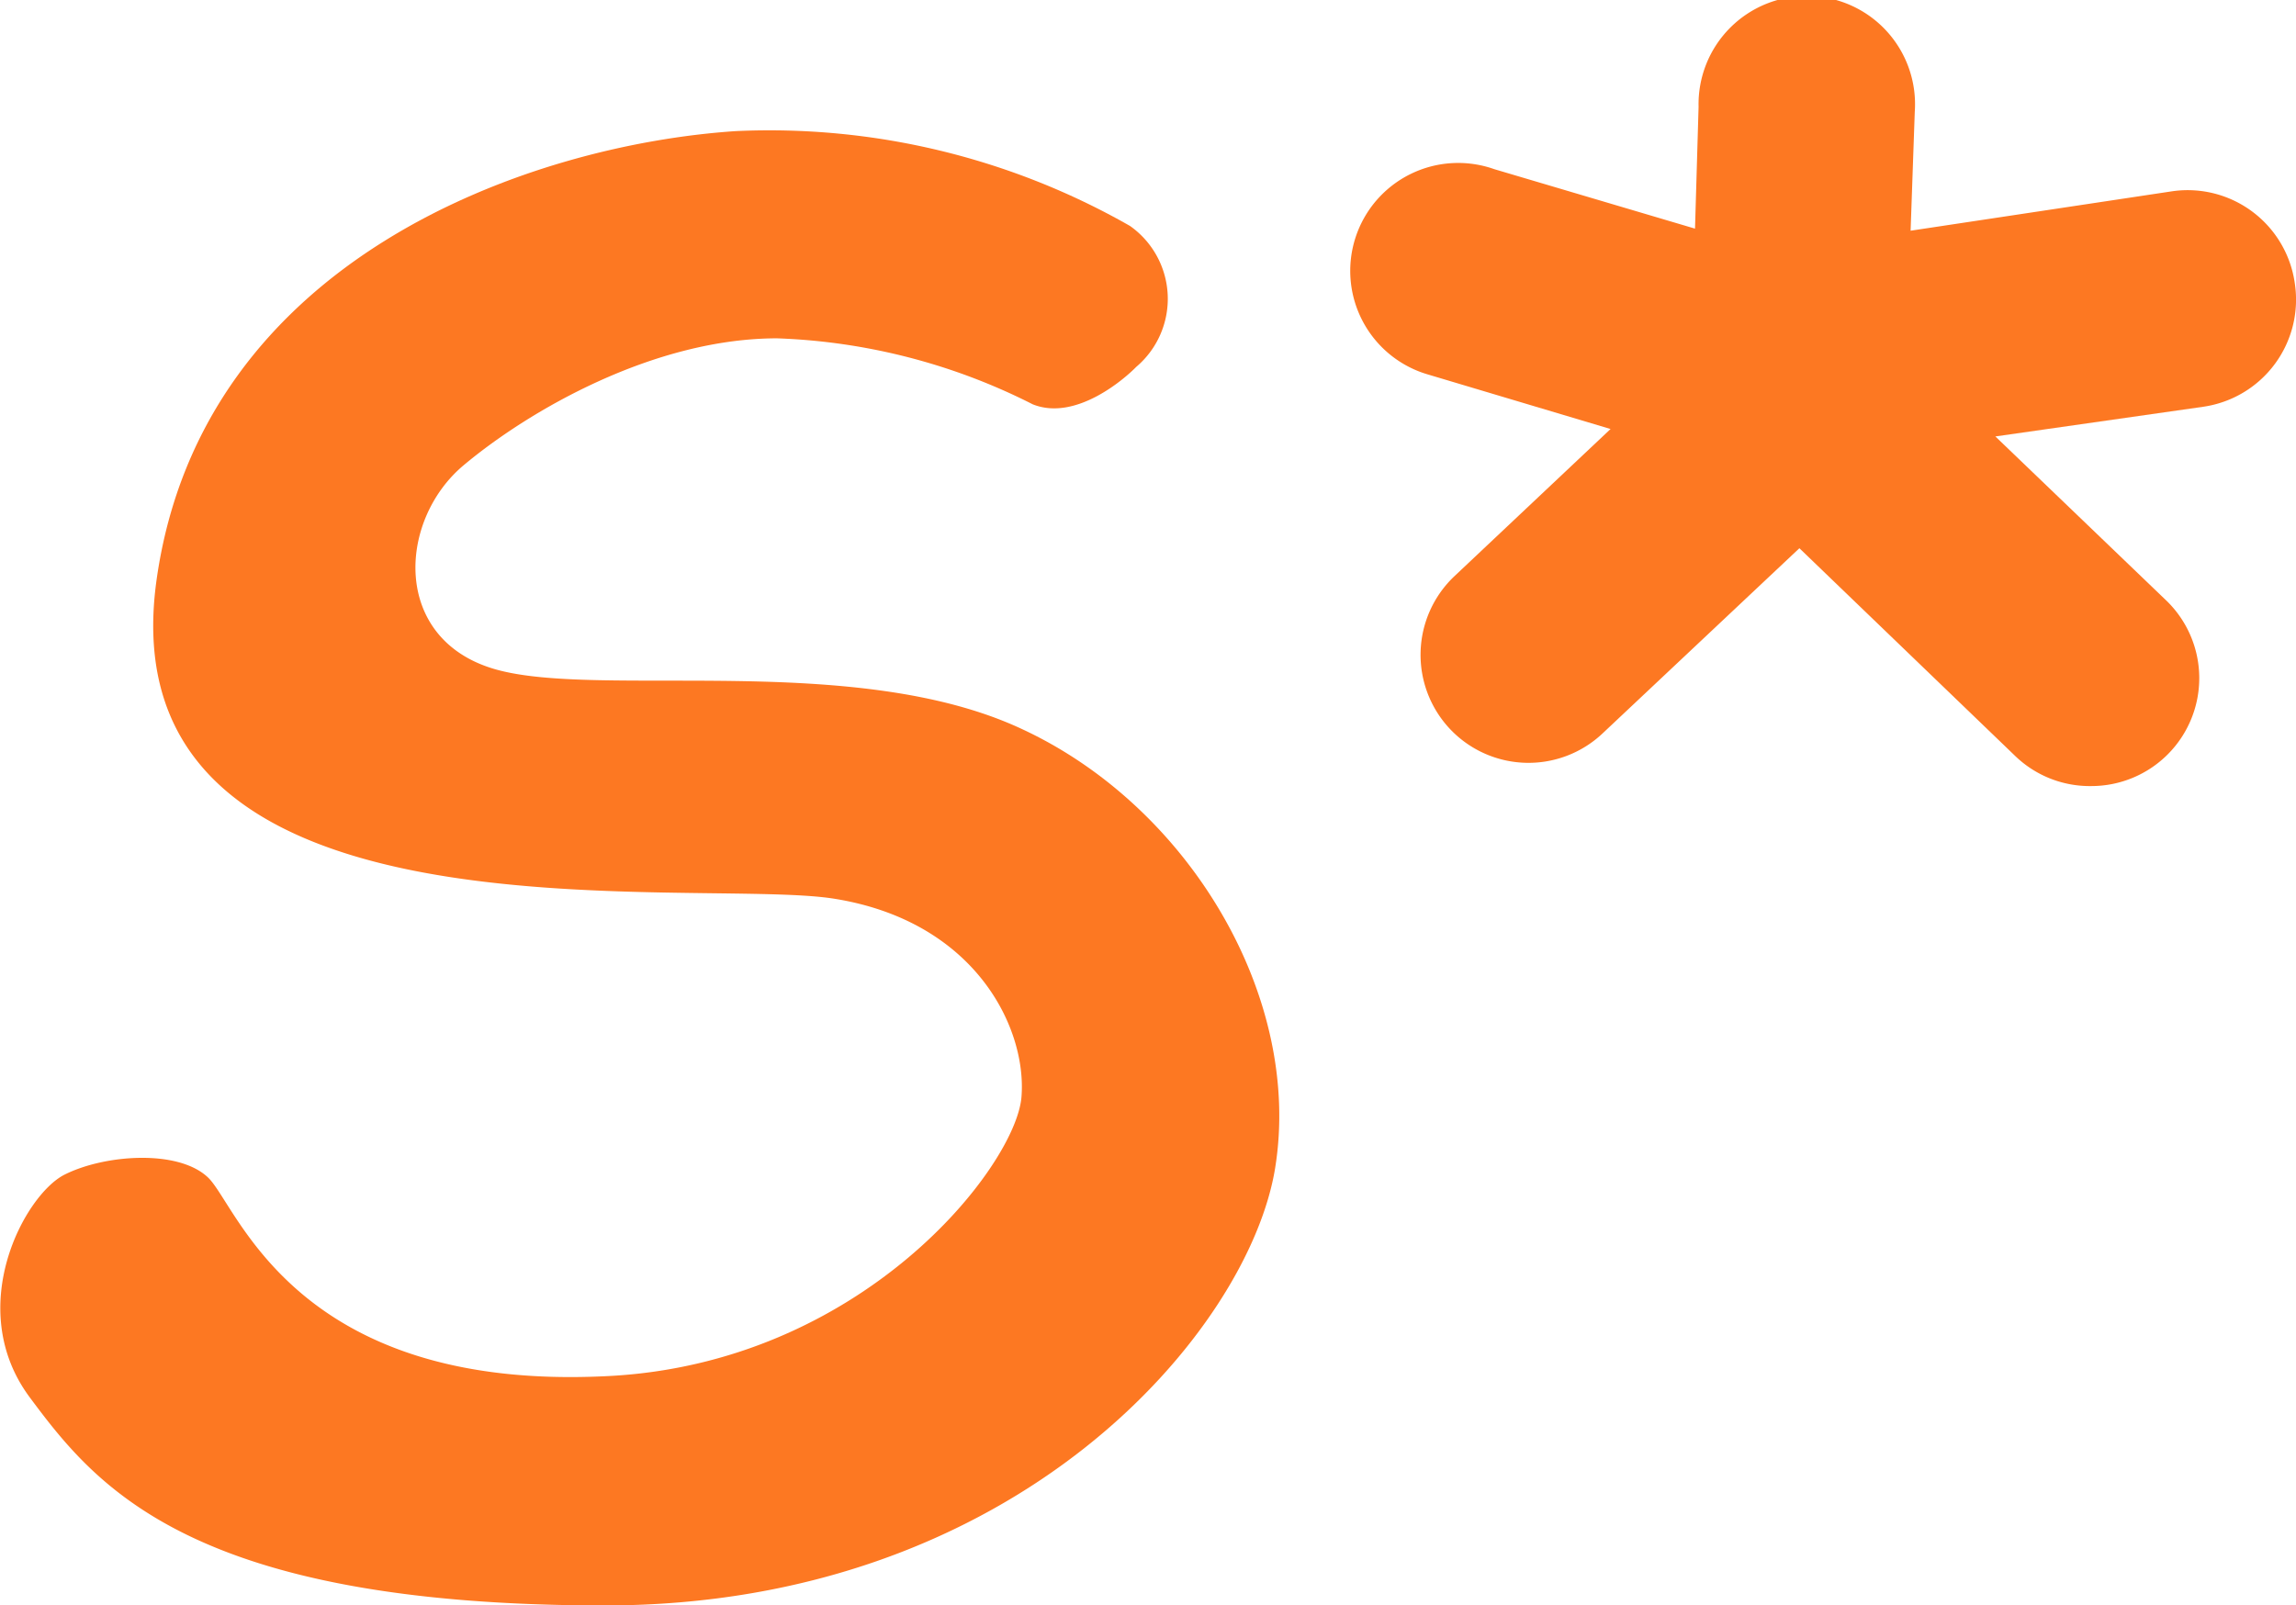
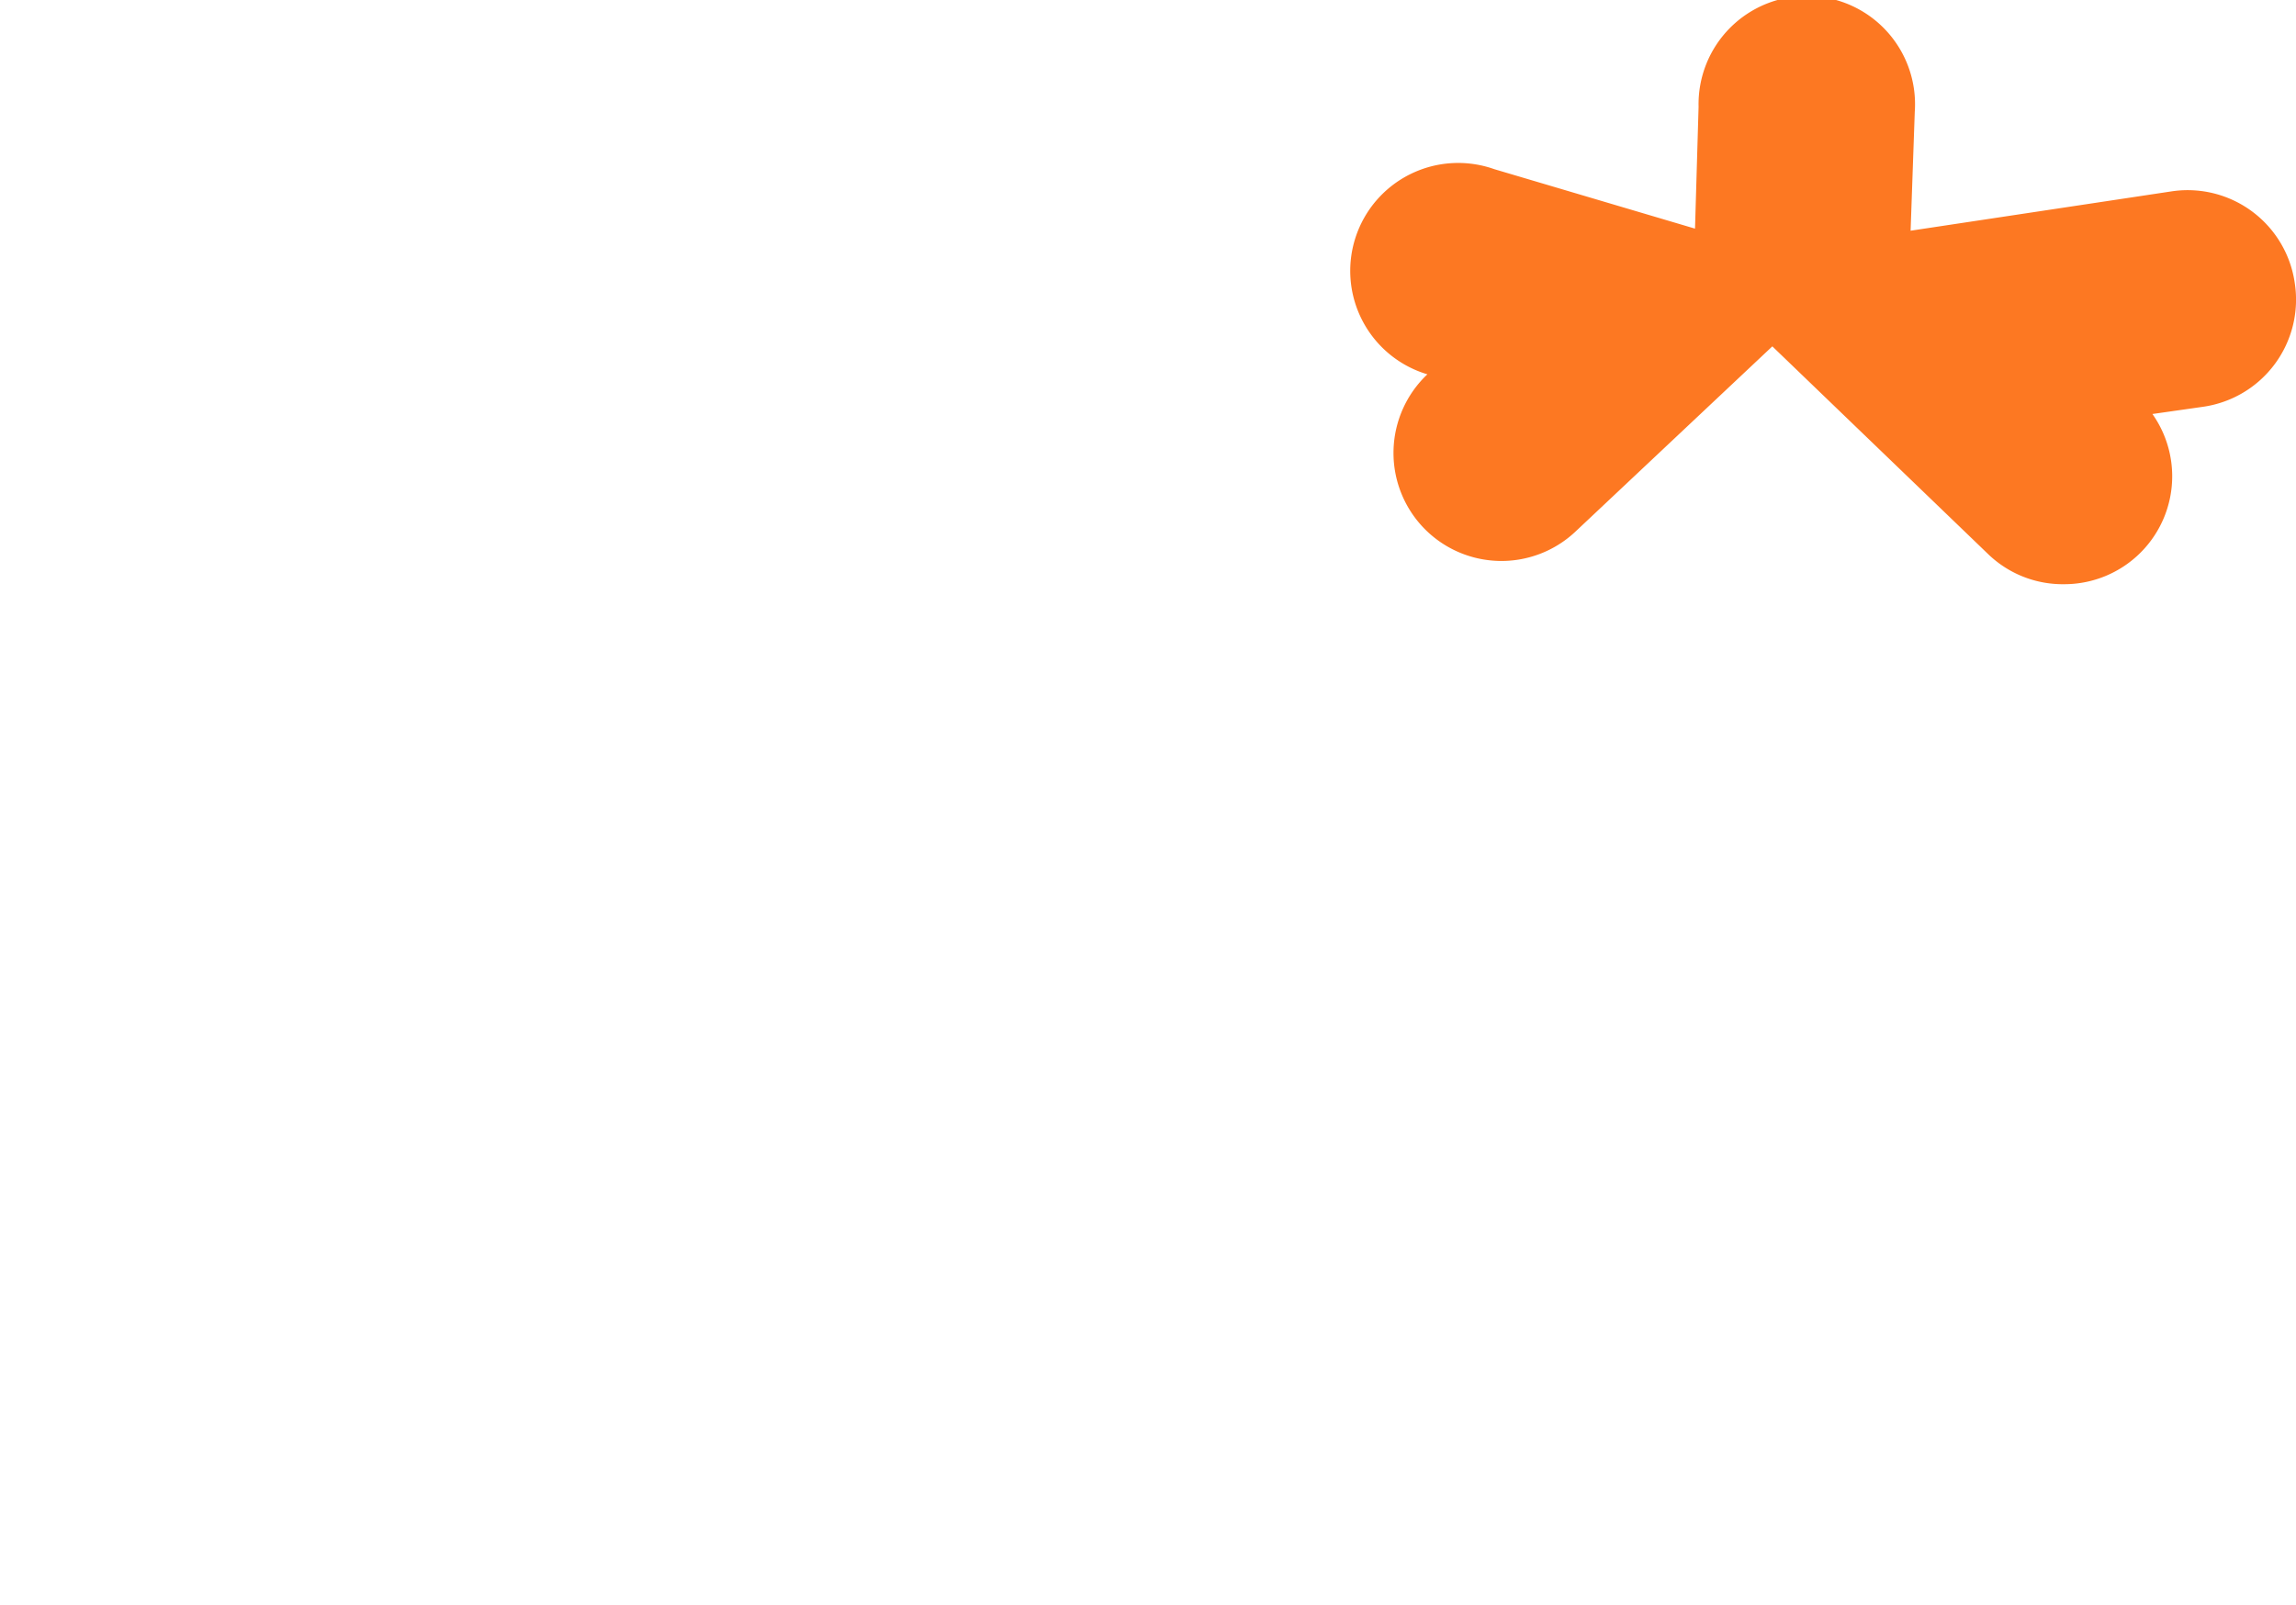
<svg xmlns="http://www.w3.org/2000/svg" viewBox="0 0 77.21 54">
  <defs>
    <style>.cls-1{fill:#fd7822;}</style>
  </defs>
  <title>アセット 513</title>
  <g id="レイヤー_2" data-name="レイヤー 2">
    <g id="レイヤー_1-2" data-name="レイヤー 1">
-       <path class="cls-1" d="M77.17,9.53a3.64,3.64,0,0,0-4.1-3.1L64.25,7.76l.14-4a3.64,3.64,0,1,0-7.27-.17L57,7.69l-6.75-2A3.63,3.63,0,1,0,48,12.59l6.16,1.84-5.25,4.95a3.64,3.64,0,0,0-.15,5.14,3.63,3.63,0,0,0,5.13.15l6.62-6.23,7.27,7a3.61,3.61,0,0,0,2.54,1,3.63,3.63,0,0,0,2.54-6.23L67.1,14.68l7-1A3.64,3.64,0,0,0,77.17,9.53Z" />
-       <path class="cls-1" d="M34.34,24.51c-5.61-2.61-14.21-1-17.69-2s-3.28-5-1.06-6.86S22,11.38,26.13,11.38a20.55,20.55,0,0,1,8.6,2.22c1.45.58,3.1-.87,3.48-1.26A3,3,0,0,0,38,7.6,24.47,24.47,0,0,0,24.74,4.41C17.83,4.87,6.81,8.68,5.27,19.47c-1.82,12.74,18.05,10,22.79,10.76s6.48,4.35,6.29,6.67-5.35,9-14,9.39C9.89,46.79,8,40.57,7,39.61s-3.48-.78-4.83-.1S-1.23,44,1,47s5.42,7,19.34,7S42,44.72,42.88,39.29C43.81,33.56,40,27.12,34.34,24.51Z" />
+       <path class="cls-1" d="M77.17,9.53a3.64,3.64,0,0,0-4.1-3.1L64.25,7.76l.14-4a3.64,3.64,0,1,0-7.27-.17L57,7.69l-6.75-2A3.63,3.63,0,1,0,48,12.59a3.64,3.64,0,0,0-.15,5.14,3.63,3.63,0,0,0,5.13.15l6.62-6.23,7.27,7a3.61,3.61,0,0,0,2.54,1,3.63,3.63,0,0,0,2.54-6.23L67.1,14.68l7-1A3.64,3.64,0,0,0,77.17,9.53Z" />
    </g>
  </g>
</svg>